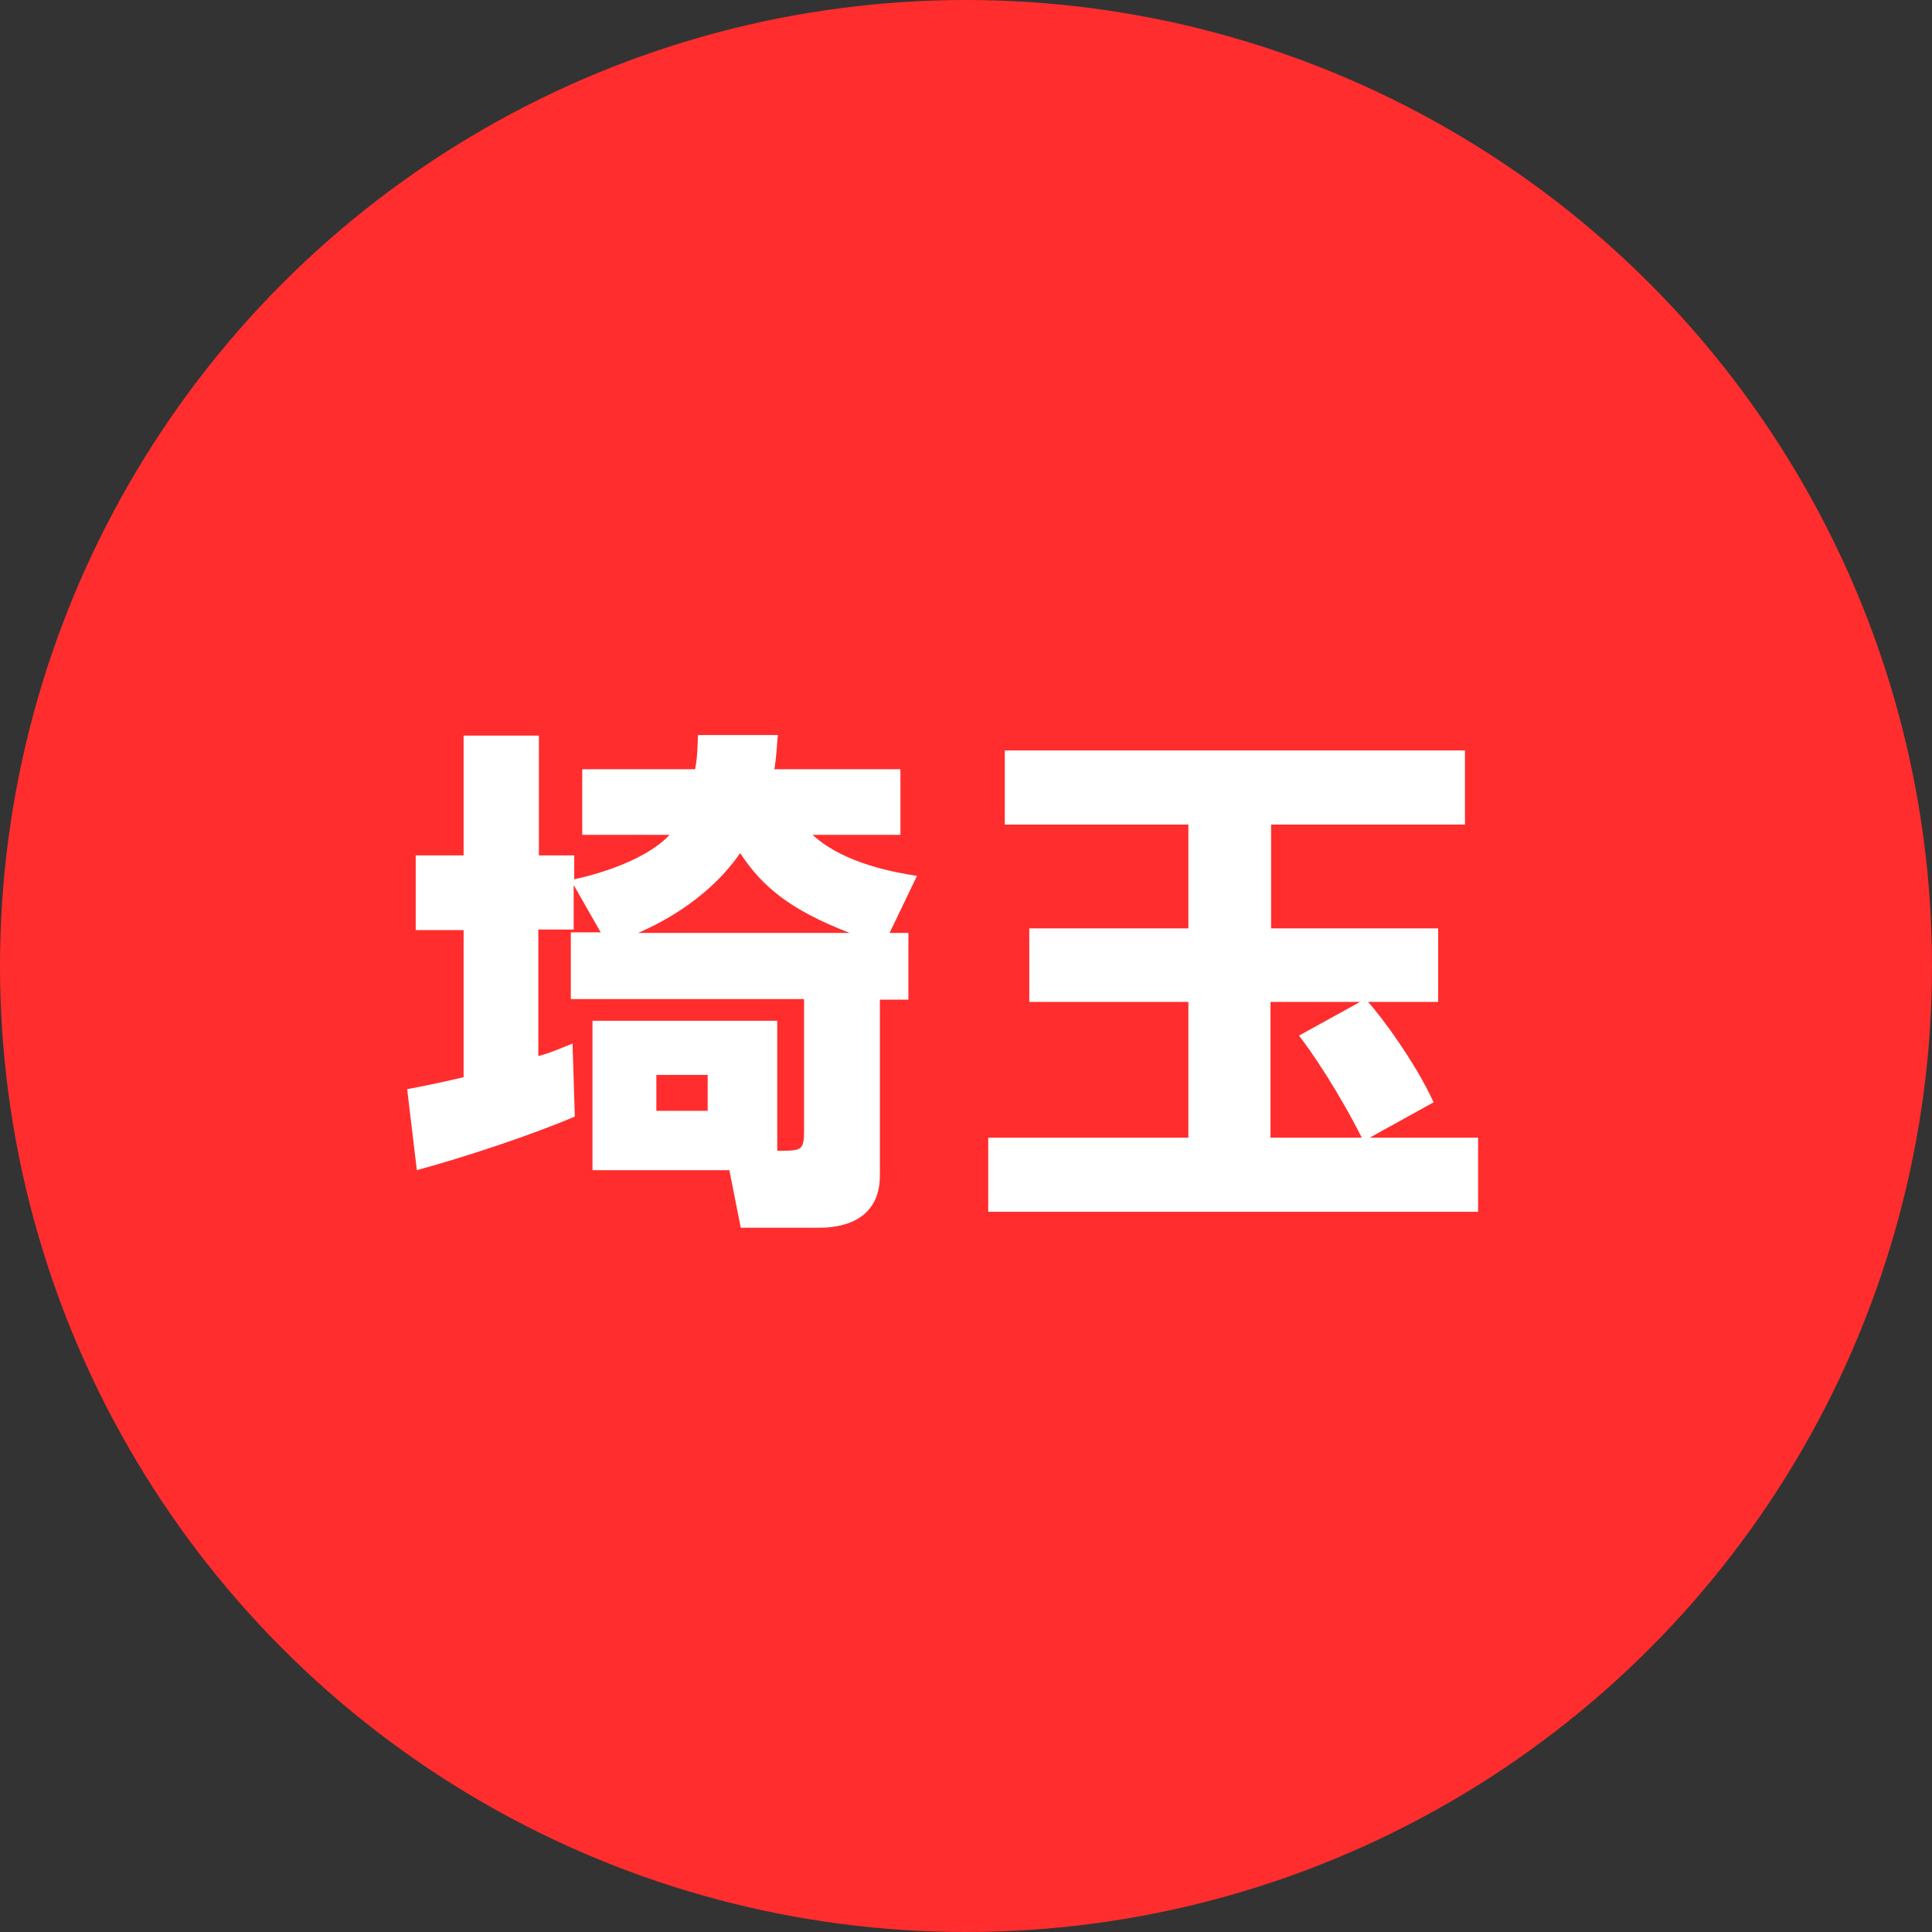
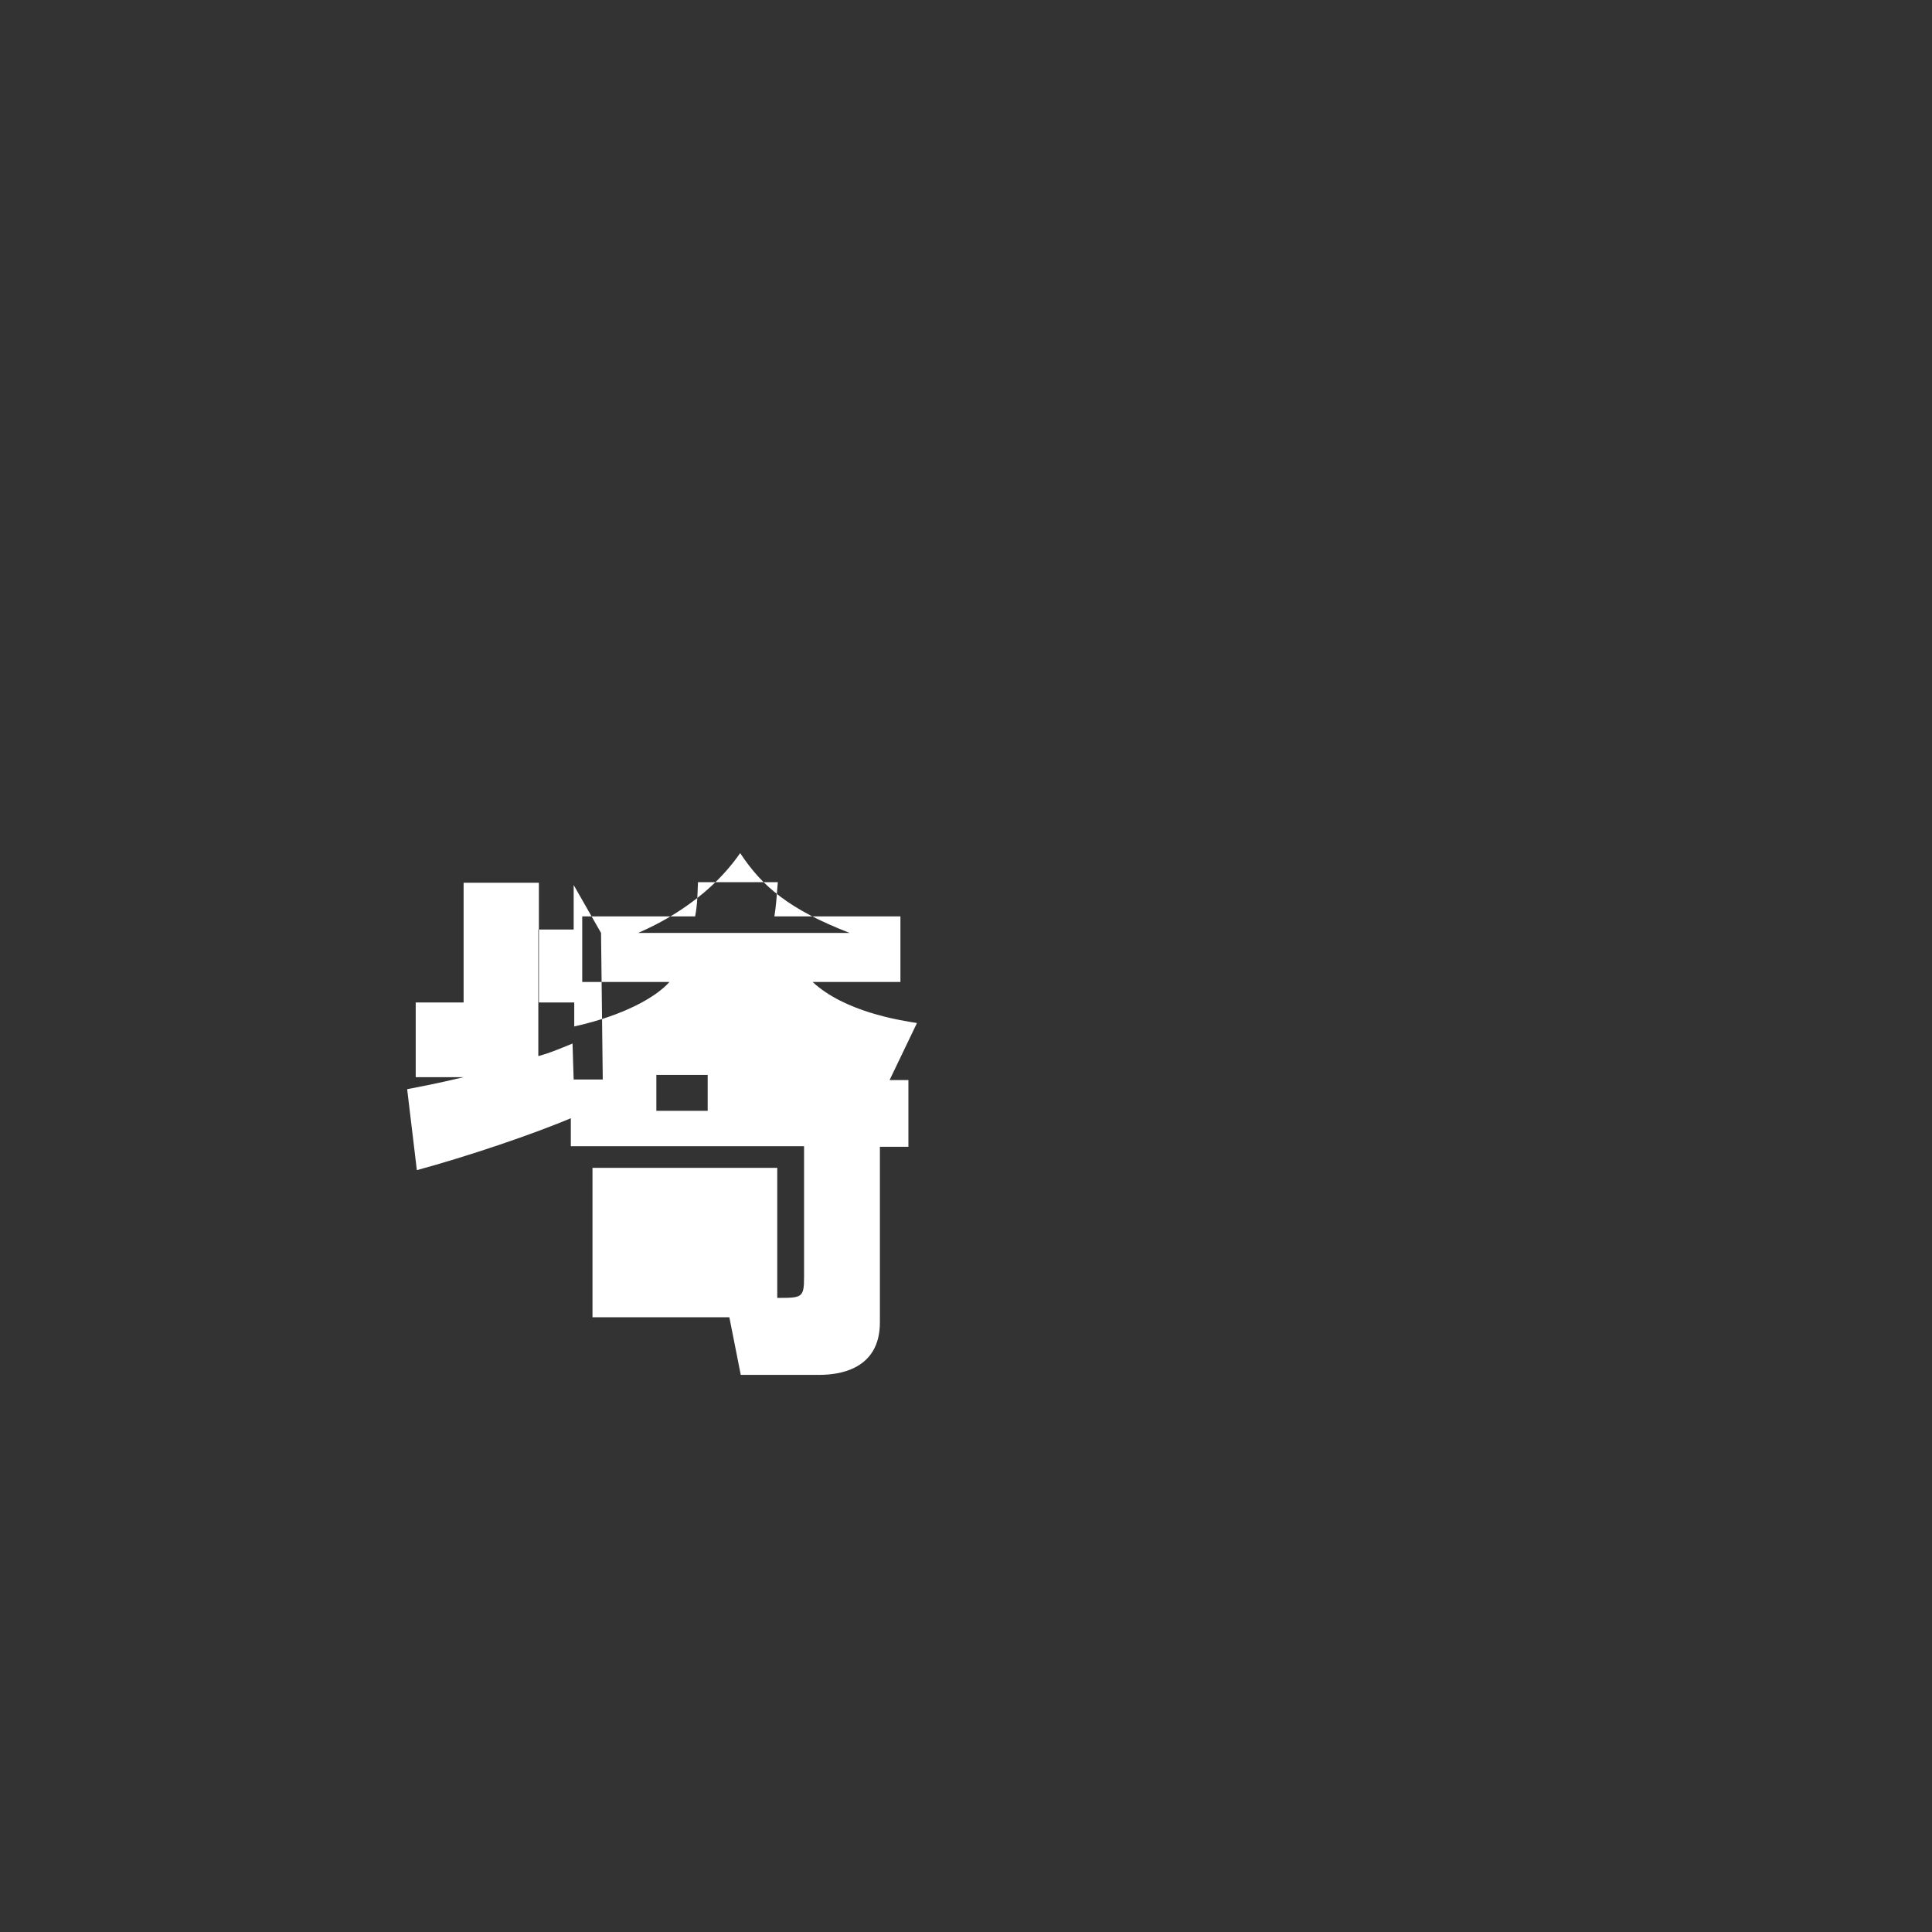
<svg xmlns="http://www.w3.org/2000/svg" id="_レイヤー_2" viewBox="0 0 33.88 33.88">
  <rect x="0" y="0" width="33.88" height="33.88" fill="#333333" stroke="none" />
  <defs>
    <style>.cls-1{fill:#fff;}.cls-2{fill:#ff2d2d;}</style>
  </defs>
  <g id="_レイヤー_2-2">
-     <circle class="cls-2" cx="16.94" cy="16.94" r="16.94" />
-     <path class="cls-1" d="M10.54,16.36l-.48-.84v.78h-.62v2.22c.22-.06.35-.12.6-.22l.04,1.28c-.72.31-1.92.71-2.77.94l-.17-1.42c.26-.05.48-.09.99-.21v-2.58h-.84v-1.31h.84v-2.1h1.32v2.1h.62v.42c.86-.19,1.43-.51,1.67-.78h-1.53v-1.15h1.98c.04-.21.04-.37.05-.6h1.4c-.02.25-.03.41-.06.6h2.21v1.15h-1.54c.56.52,1.51.67,1.83.72l-.48,1h.33v1.17h-.5v3.08c0,.83-.72.92-1.06.92h-1.38l-.2-1.01h-2.4v-2.62h3.24v2.28c.43,0,.47,0,.47-.36v-2.3h-4.09v-1.17h.56ZM14.9,16.36c-1.06-.41-1.54-.82-1.92-1.4-.61.88-1.54,1.29-1.79,1.4h3.71ZM11.51,18.85v.63h.9v-.63h-.9Z" />
-     <path class="cls-1" d="M24.01,19.95h1.91v1.3h-8.59v-1.3h3.51v-2.38h-2.79v-1.29h2.79v-1.82h-3.22v-1.3h8.07v1.3h-3.4v1.82h2.93v1.29h-1.23c.24.26.84,1.08,1.15,1.76l-1.12.62ZM23.85,17.57h-1.57v2.38h1.6c-.21-.42-.63-1.17-1.1-1.79l1.07-.59Z" />
+     <path class="cls-1" d="M10.54,16.36l-.48-.84v.78h-.62v2.22c.22-.06.35-.12.6-.22l.04,1.28c-.72.31-1.92.71-2.77.94l-.17-1.42c.26-.05.48-.09.99-.21h-.84v-1.31h.84v-2.1h1.32v2.1h.62v.42c.86-.19,1.43-.51,1.67-.78h-1.53v-1.15h1.98c.04-.21.04-.37.05-.6h1.4c-.02.25-.03.41-.06.6h2.21v1.15h-1.54c.56.52,1.51.67,1.83.72l-.48,1h.33v1.17h-.5v3.08c0,.83-.72.92-1.06.92h-1.38l-.2-1.01h-2.4v-2.62h3.24v2.28c.43,0,.47,0,.47-.36v-2.3h-4.09v-1.17h.56ZM14.9,16.36c-1.06-.41-1.54-.82-1.92-1.4-.61.88-1.54,1.29-1.79,1.4h3.71ZM11.51,18.85v.63h.9v-.63h-.9Z" />
  </g>
</svg>